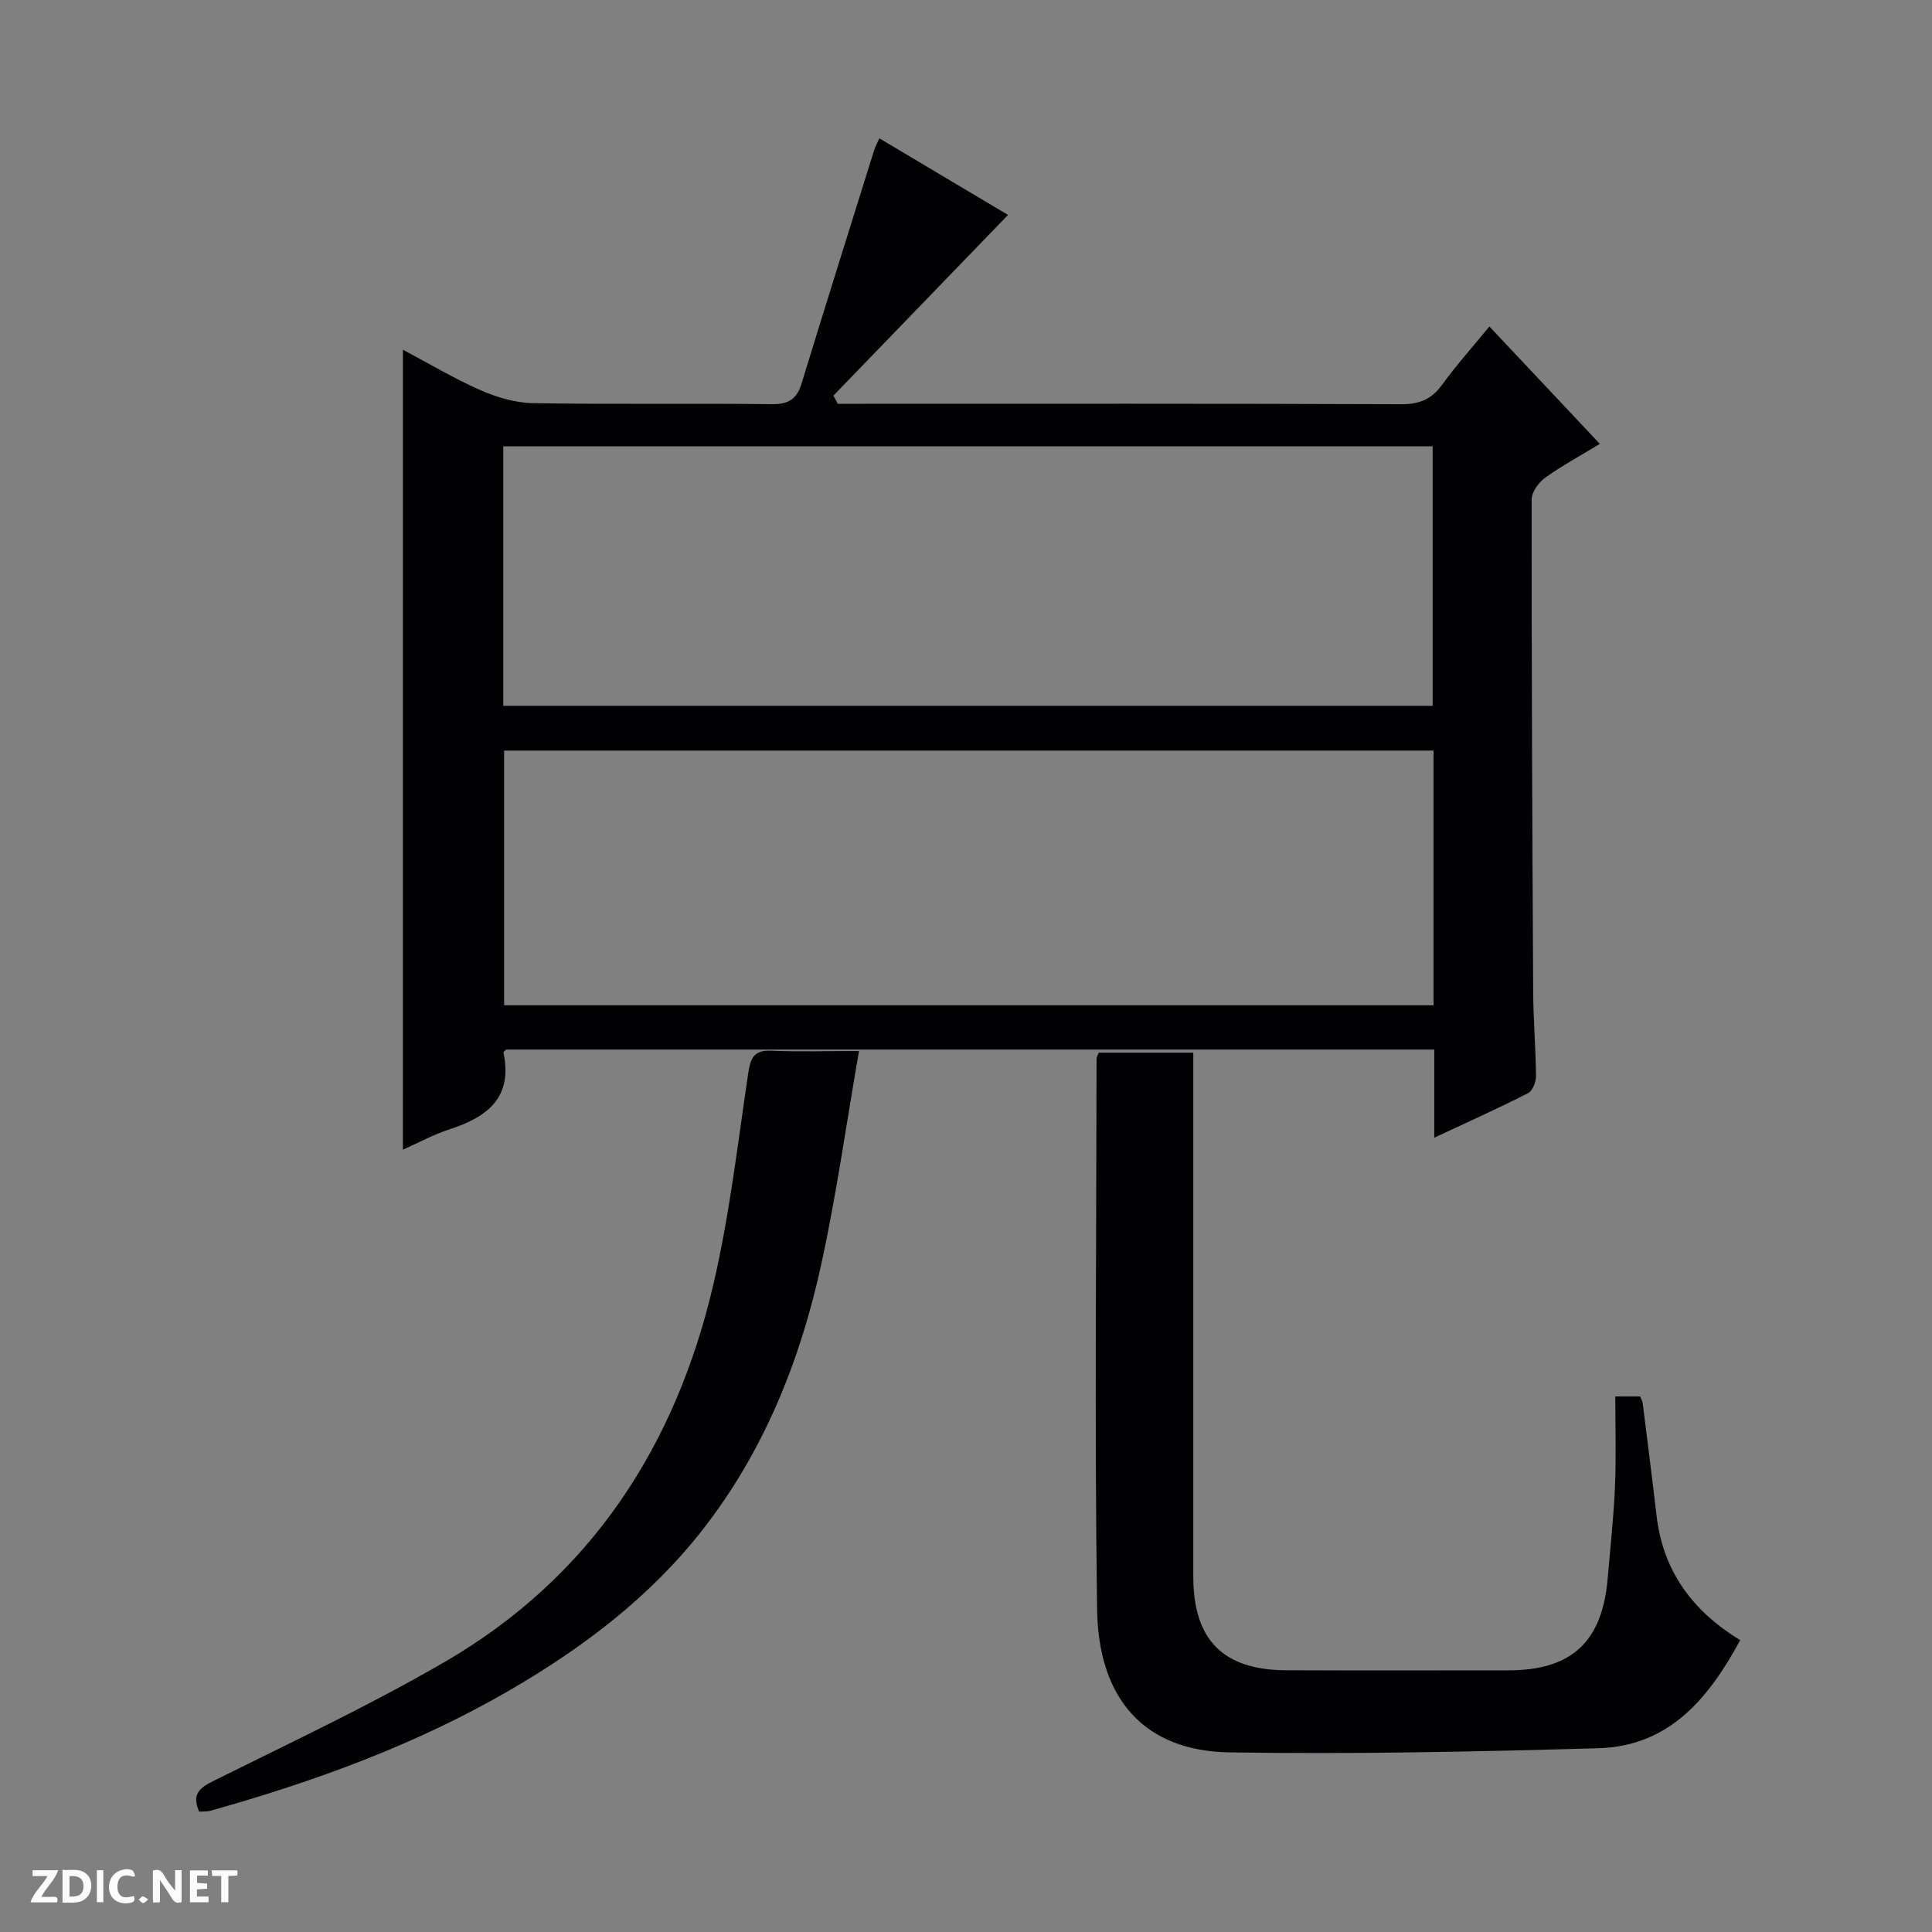
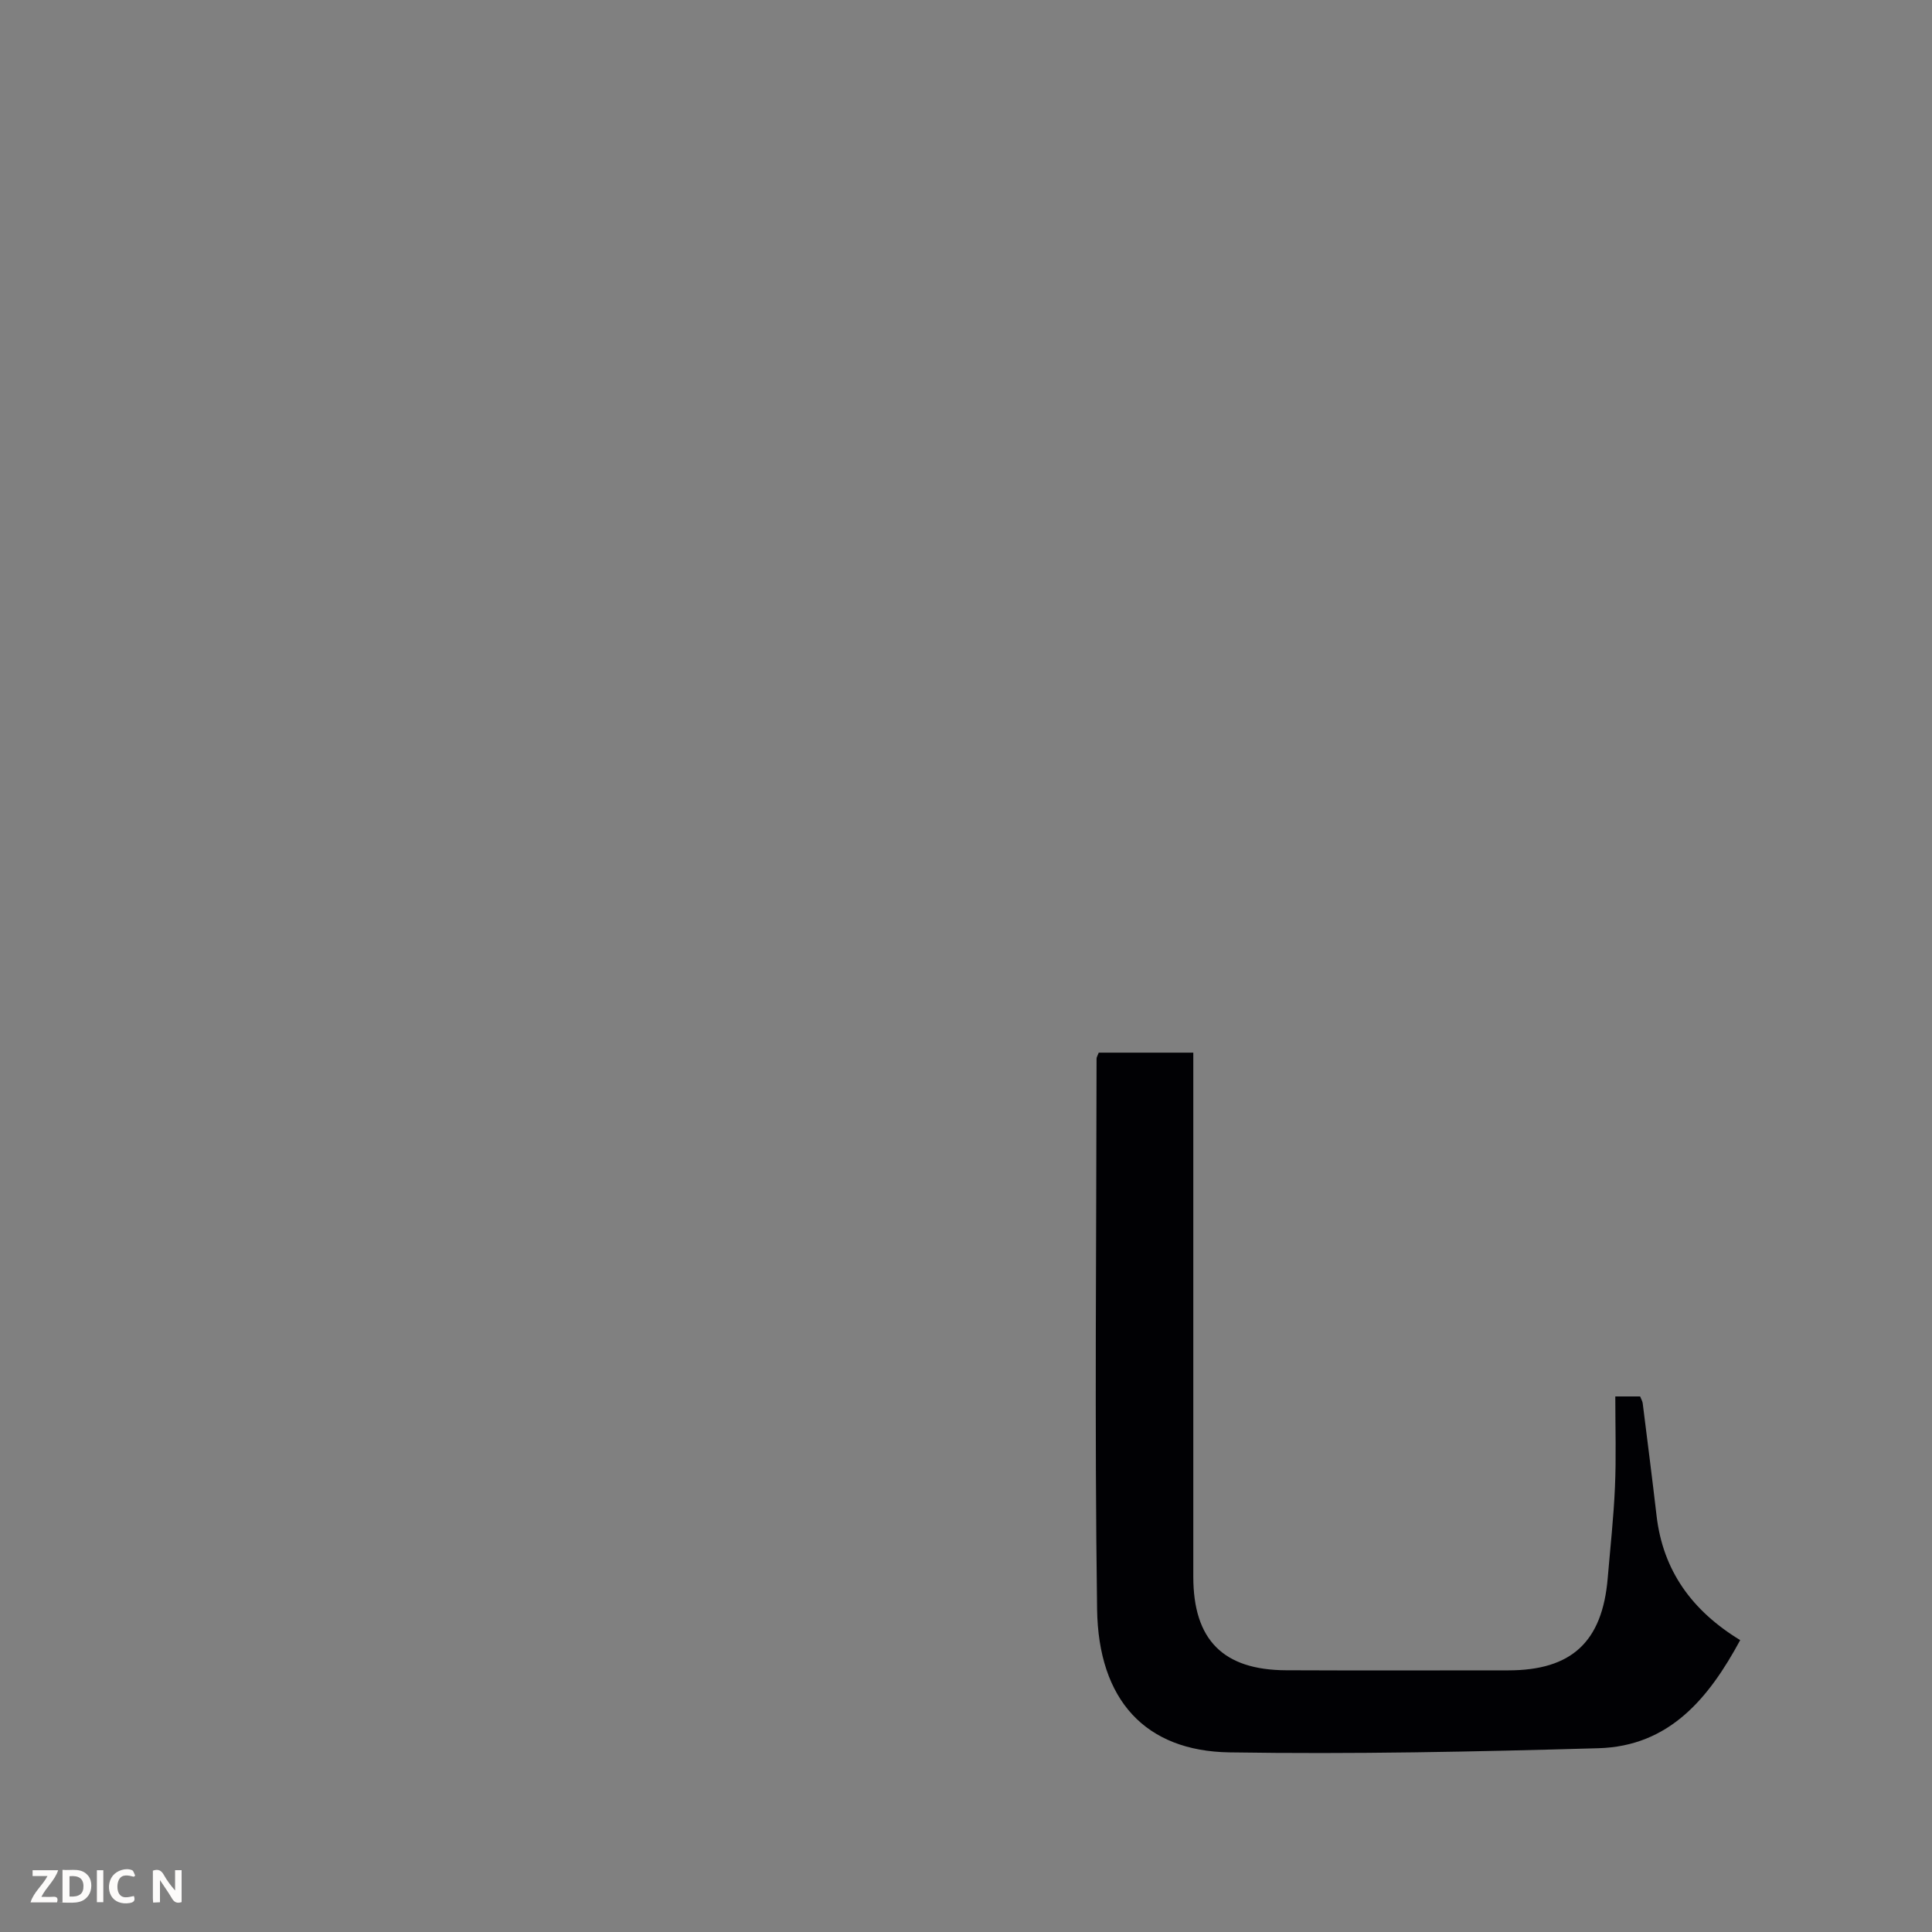
<svg xmlns="http://www.w3.org/2000/svg" enable-background="new 0 0 400 400" viewBox="0 0 400 400">
  <rect x="0" y="0" width="400" height="400" fill="#808080" stroke="none" />
  <g fill="#fcfbfa">
    <path d="m37.59 393.81c-.92.31-1.52.05-2-.78-.7-1.2-1.52-2.34-2.47-3.78v4.59c-.55.03-.95.05-1.41.07-.03-.37-.06-.64-.06-.91 0-1.91 0-3.81 0-5.7 1.13-.41 1.77-.03 2.29.91.62 1.11 1.38 2.14 2.31 3.19v-4.2h1.35v6.61z" />
    <path d="m12.94 393.88v-6.75c1.9.19 3.93-.54 5.37 1.29.8 1.01.78 2.88.03 3.97-1.37 1.97-3.4 1.51-6.4 1.49m2.45-1.22c2.04.12 2.92-.58 2.89-2.21-.03-1.51-.98-2.19-2.89-2z" />
    <path d="m11.81 393.87h-5.49c.68-2.18 2.47-3.48 3.51-5.45h-3.08v-1.21h5.29c-.71 2.13-2.44 3.48-3.47 5.51.86 0 1.63.04 2.39-.01.79-.05 1.14.21.85 1.16" />
-     <path d="m39.33 393.86v-6.61h3.7v1.07h-2.22v1.52c.68.04 1.34.09 2.07.13v1.07c-.72.05-1.38.09-2.1.14v1.48h2.4v1.19h-3.85z" />
    <path d="m27.71 388.56c-1.15-.3-2.46-.61-3.1.64-.37.73-.41 1.93-.06 2.67.63 1.35 1.99.93 3.17.68.35.94-.01 1.32-.93 1.46-1.62.25-3.05-.27-3.76-1.48-.73-1.24-.6-3.03.31-4.17.88-1.11 2.71-1.7 4-1.16.32.13.44.74.65 1.12-.1.08-.19.16-.28.24" />
-     <path d="m49.15 387.24v1.07c-.59.02-1.17.05-1.87.08v5.44h-1.48v-5.44h-1.85c-.05-.4-.08-.73-.13-1.15z" />
    <path d="m20.06 387.21h1.33v6.62h-1.33z" />
-     <path d="m30.68 393.25c-.39.38-.8.79-1.05.76-.32-.05-.6-.45-.9-.7.26-.24.51-.64.8-.67.29-.04.62.3 1.15.61" />
  </g>
-   <path d="m83.42 72.41c5.56 2.94 10.68 6.02 16.11 8.39 3.37 1.48 7.19 2.6 10.83 2.67 16.49.28 32.98.01 49.47.21 3.45.04 5.14-1.07 6.12-4.26 4.95-16.16 10.02-32.28 15.06-48.41.19-.6.51-1.16 1.05-2.37 9.43 5.62 18.63 11.09 26.64 15.86-12.03 12.45-24.09 24.93-36.15 37.41.3.56.6 1.13.9 1.69h5.2c37.15 0 74.3-.06 111.44.09 3.71.01 6.23-.96 8.42-3.96 3.01-4.13 6.43-7.96 9.85-12.14 7.72 8.2 15.09 16.04 22.87 24.31-4.11 2.5-7.89 4.54-11.35 7.03-1.35.97-2.77 2.97-2.77 4.5-.02 33.98.13 67.96.32 101.94.03 5.81.53 11.62.58 17.43.01 1.21-.71 3.06-1.64 3.53-6.15 3.13-12.46 5.96-19.42 9.22 0-6.52 0-12.25 0-18.25-64.36 0-128.22 0-192.16 0-.15.16-.59.45-.55.64 1.97 9.34-3.39 13.36-11.2 15.88-3.27 1.06-6.33 2.75-9.63 4.21.01-55.22.01-110.04.01-165.62zm20.78 73.72h192.42c0-18.22 0-35.97 0-53.72-64.32 0-128.33 0-192.42 0zm192.6 9.27c-64.49 0-128.5 0-192.43 0v52.73h192.43c0-17.76 0-35.06 0-52.73z" fill="#010104" />
  <path d="m334.43 289.12h5.14c.22.57.49.99.54 1.45.97 7.73 1.96 15.47 2.86 23.21 1.32 11.42 7.35 19.71 17.32 25.79-6.5 12.02-14.65 21.96-29.35 22.38-25.46.73-50.94 1.26-76.4.86-17.38-.27-27.14-10.78-27.4-29.67-.53-37.98-.14-75.97-.11-113.96 0-.3.21-.6.45-1.24h19.58v6.03 102.47c0 13.06 6.16 19.32 19.22 19.37 15.33.07 30.66.02 45.98.02 13.12 0 19.49-5.89 20.6-19.09.53-6.29 1.23-12.58 1.5-18.88.27-6.12.07-12.25.07-18.74z" fill="#010104" />
-   <path d="m41.23 375.08c-1.6-3.64.08-4.93 3.11-6.43 16.04-7.98 32.32-15.61 47.79-24.6 30.18-17.54 47.78-44.68 55.58-78.18 3.34-14.33 5.02-29.05 7.2-43.64.47-3.15 1.16-4.85 4.76-4.69 5.61.24 11.24.06 18.18.06-2.65 15.22-4.68 29.79-7.81 44.12-4.35 19.97-11.86 38.73-24.59 55.02-10.83 13.85-24.59 24.27-39.64 33.04-19.5 11.36-40.53 19.02-62.18 25.1-.75.21-1.58.14-2.4.2z" fill="#010104" />
</svg>